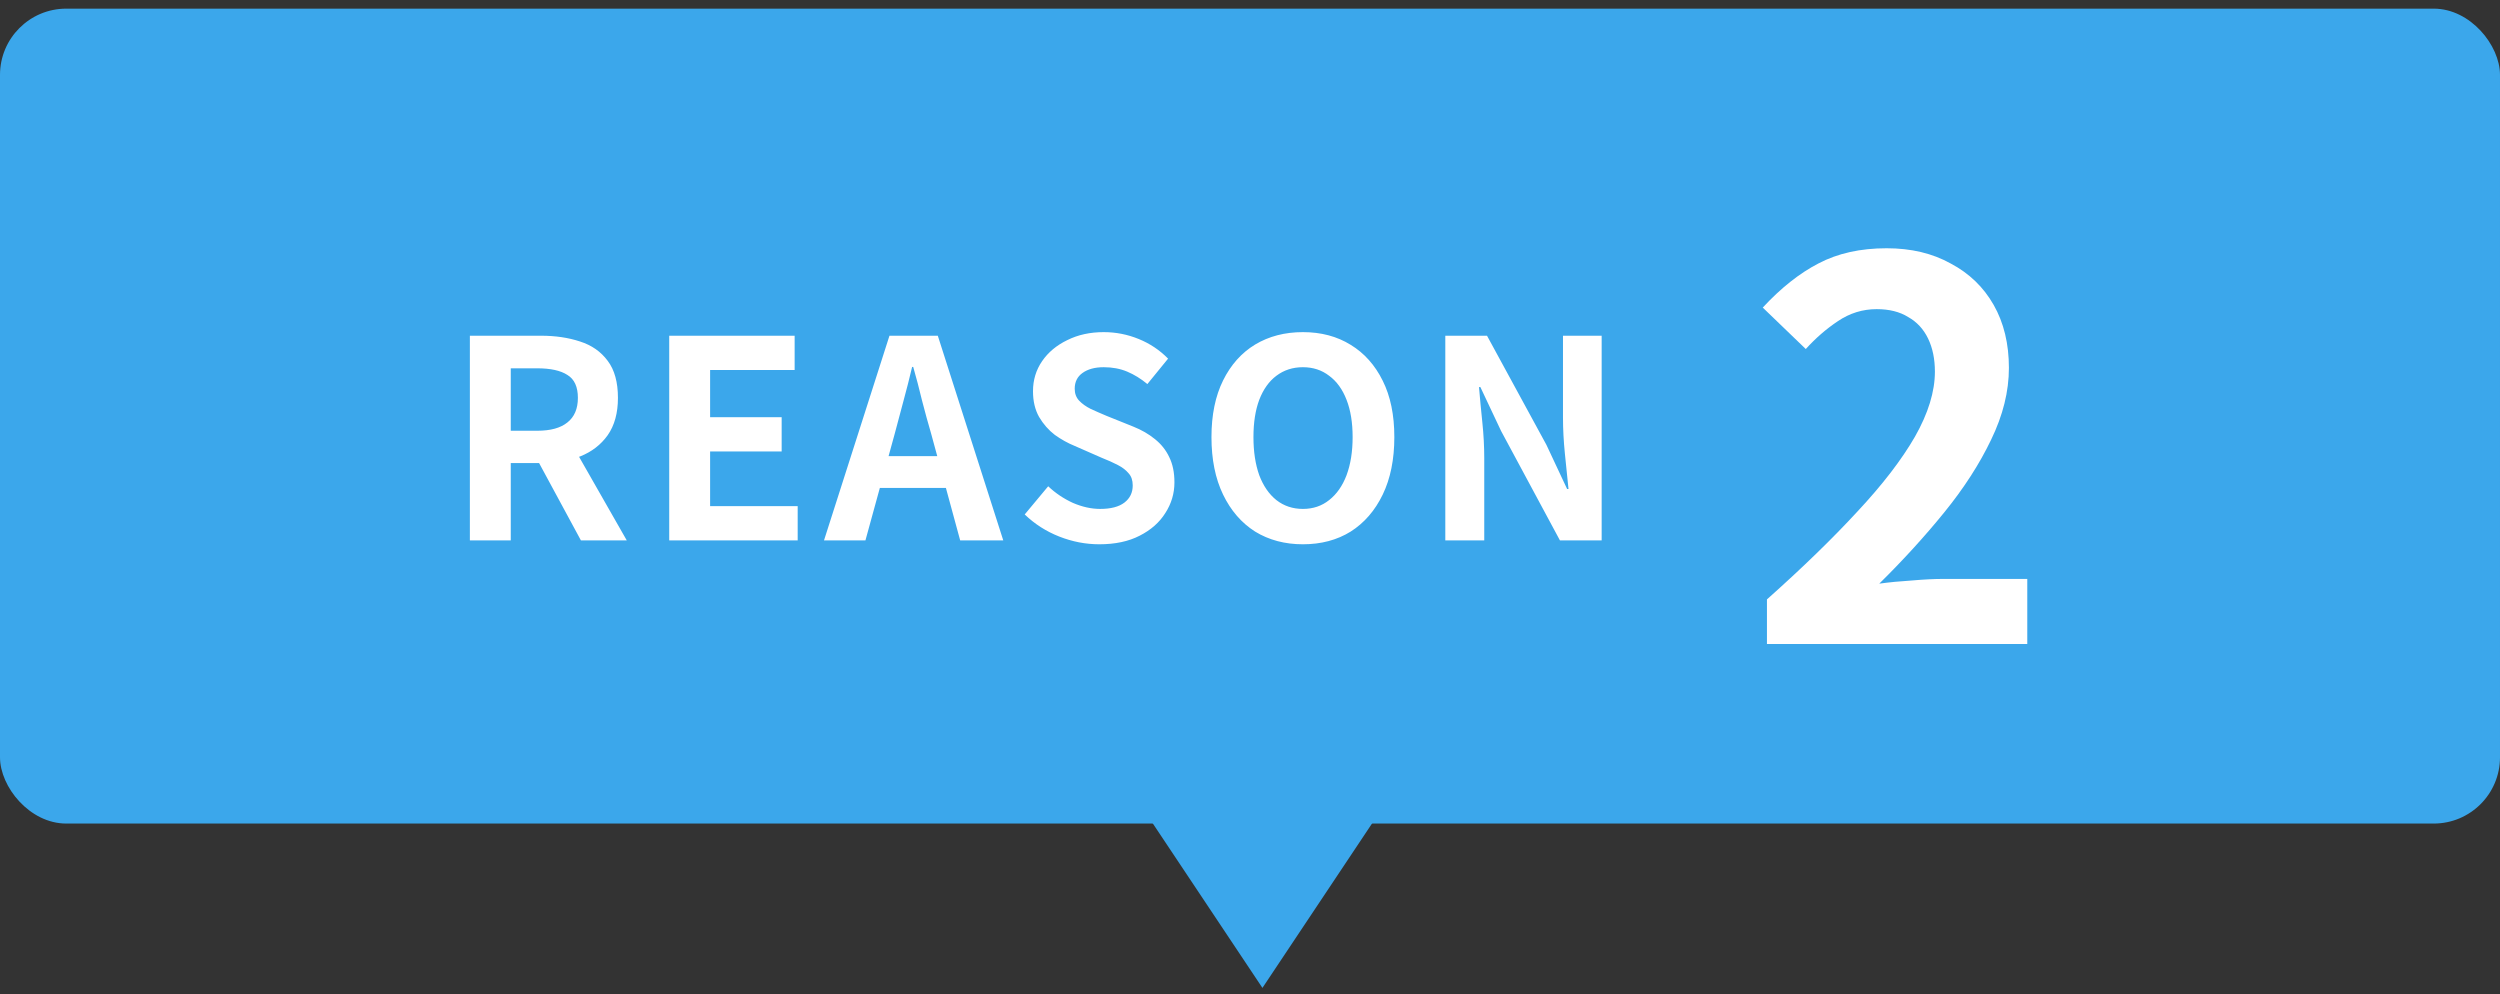
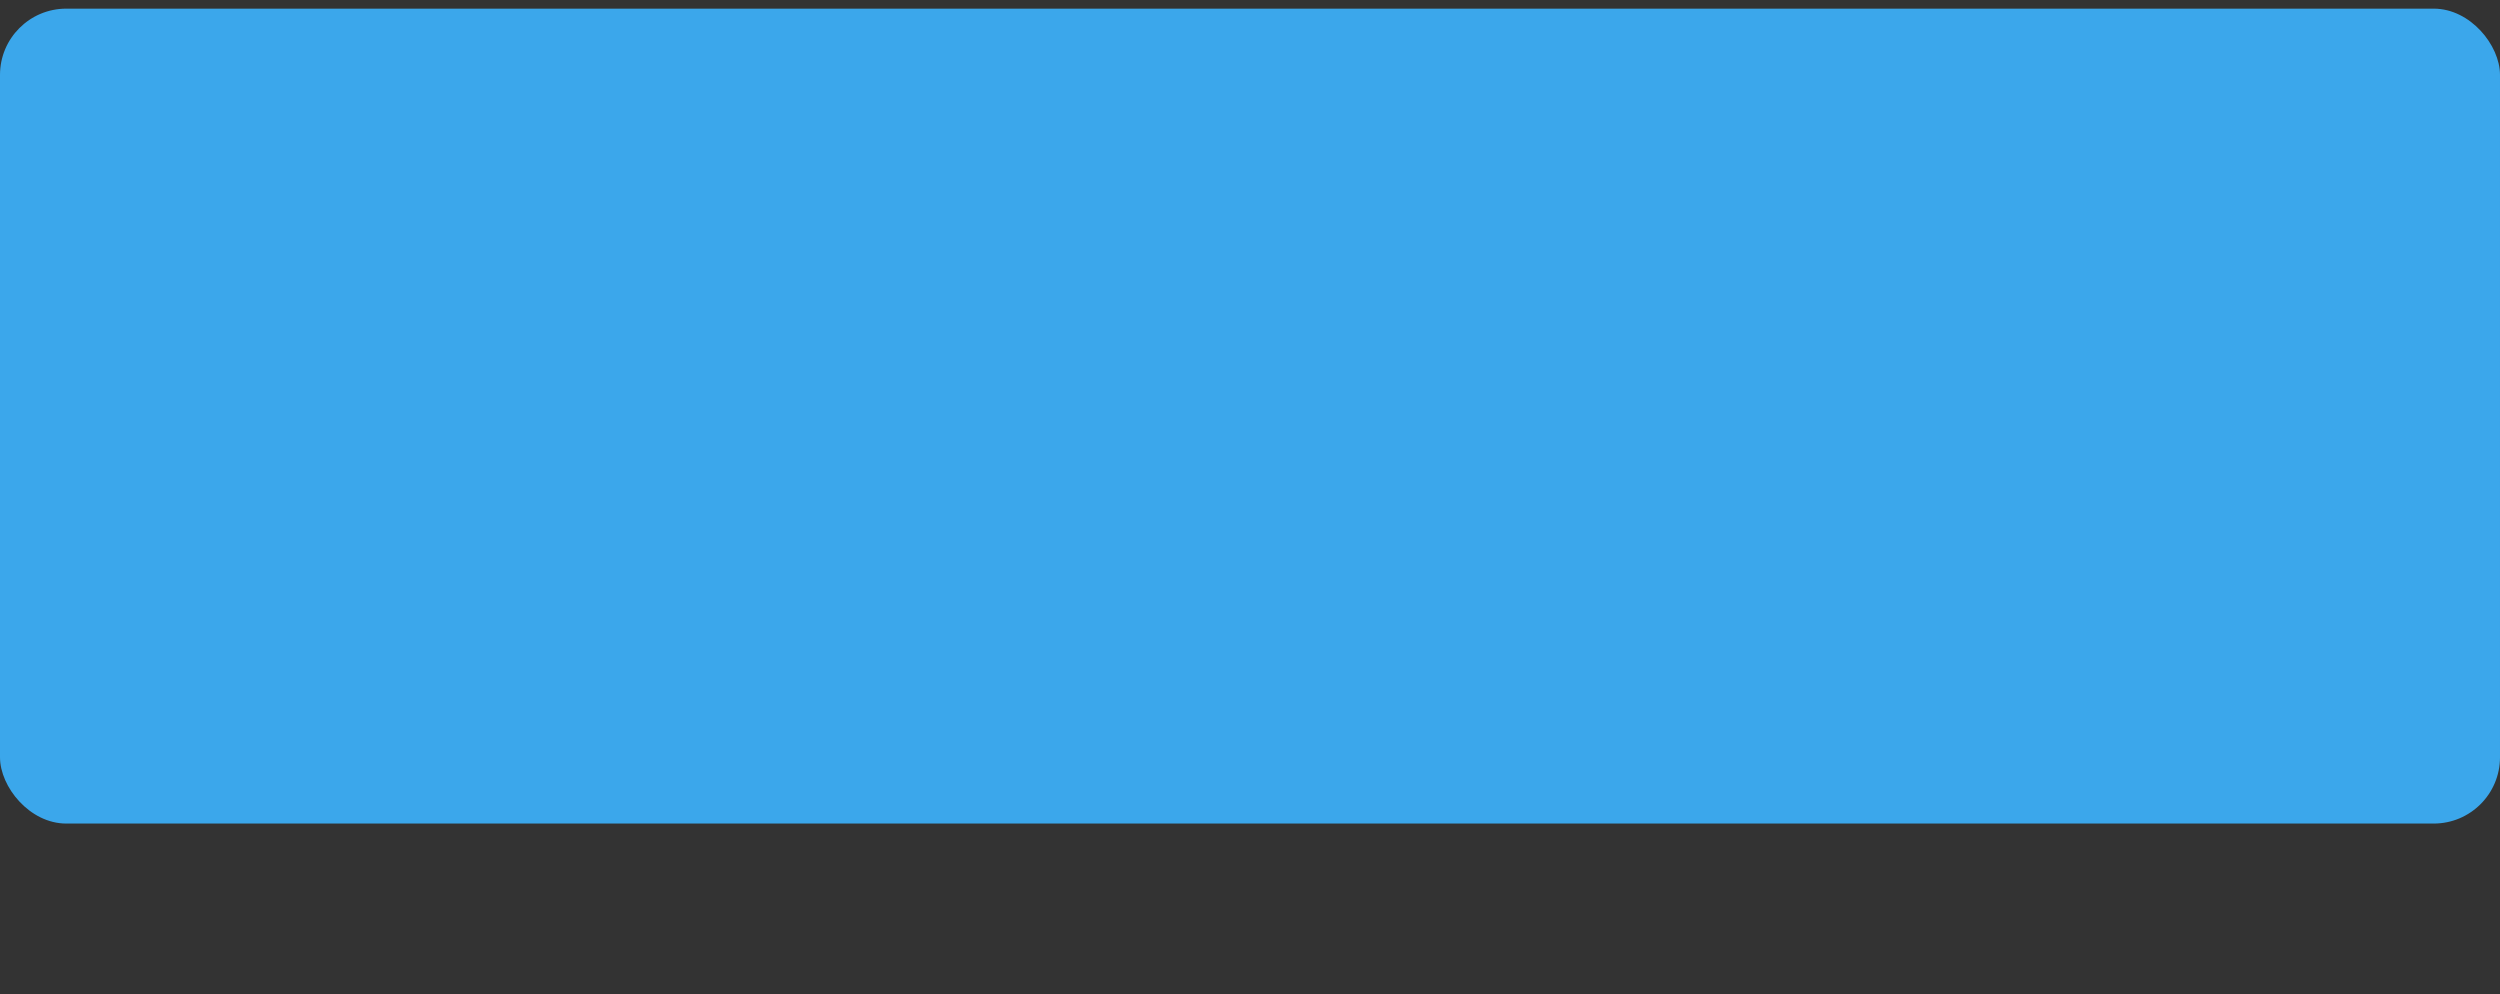
<svg xmlns="http://www.w3.org/2000/svg" width="181" height="72" viewBox="0 0 181 72" fill="none">
  <rect x="0" y="0" width="181" height="72" fill="#333333" stroke="none" />
  <rect y="0.626" width="181" height="59" rx="4.8" fill="#3BA7EB" />
-   <path d="M34.019 39.126V24.306H39.159C40.213 24.306 41.159 24.446 41.999 24.726C42.839 24.993 43.506 25.459 43.999 26.126C44.493 26.779 44.739 27.673 44.739 28.806C44.739 29.899 44.493 30.799 43.999 31.506C43.506 32.199 42.839 32.713 41.999 33.046C41.159 33.366 40.213 33.526 39.159 33.526H36.979V39.126H34.019ZM36.979 31.186H38.899C39.859 31.186 40.586 30.986 41.079 30.586C41.586 30.186 41.839 29.593 41.839 28.806C41.839 28.006 41.586 27.453 41.079 27.146C40.586 26.826 39.859 26.666 38.899 26.666H36.979V31.186ZM42.059 39.126L38.619 32.766L40.699 30.926L45.379 39.126H42.059ZM48.452 39.126V24.306H57.532V26.786H51.412V30.206H56.592V32.686H51.412V36.646H57.752V39.126H48.452ZM59.657 39.126L64.397 24.306H67.897L72.637 39.126H69.517L67.417 31.406C67.19 30.633 66.97 29.833 66.757 29.006C66.557 28.166 66.343 27.353 66.117 26.566H66.037C65.85 27.366 65.643 28.179 65.417 29.006C65.203 29.833 64.99 30.633 64.777 31.406L62.657 39.126H59.657ZM62.597 35.326V33.026H69.637V35.326H62.597ZM79.589 39.406C78.603 39.406 77.636 39.219 76.689 38.846C75.743 38.473 74.909 37.939 74.189 37.246L75.889 35.206C76.409 35.699 77.003 36.099 77.669 36.406C78.349 36.699 79.009 36.846 79.649 36.846C80.423 36.846 81.009 36.693 81.409 36.386C81.809 36.079 82.009 35.666 82.009 35.146C82.009 34.773 81.909 34.479 81.709 34.266C81.523 34.039 81.263 33.839 80.929 33.666C80.596 33.493 80.209 33.319 79.769 33.146L77.809 32.286C77.316 32.086 76.836 31.819 76.369 31.486C75.916 31.139 75.536 30.706 75.229 30.186C74.936 29.666 74.789 29.046 74.789 28.326C74.789 27.513 75.009 26.786 75.449 26.146C75.889 25.506 76.496 24.999 77.269 24.626C78.043 24.239 78.923 24.046 79.909 24.046C80.789 24.046 81.636 24.213 82.449 24.546C83.263 24.879 83.969 25.353 84.569 25.966L83.069 27.806C82.603 27.419 82.116 27.119 81.609 26.906C81.103 26.693 80.536 26.586 79.909 26.586C79.269 26.586 78.756 26.726 78.369 27.006C77.996 27.273 77.809 27.653 77.809 28.146C77.809 28.493 77.916 28.779 78.129 29.006C78.343 29.233 78.623 29.433 78.969 29.606C79.316 29.766 79.696 29.933 80.109 30.106L82.049 30.886C82.649 31.126 83.169 31.426 83.609 31.786C84.063 32.146 84.409 32.579 84.649 33.086C84.903 33.593 85.029 34.206 85.029 34.926C85.029 35.726 84.809 36.466 84.369 37.146C83.943 37.826 83.323 38.373 82.509 38.786C81.709 39.199 80.736 39.406 79.589 39.406ZM94.33 39.406C93.023 39.406 91.87 39.099 90.87 38.486C89.883 37.859 89.11 36.966 88.55 35.806C87.99 34.646 87.71 33.259 87.71 31.646C87.71 30.046 87.99 28.679 88.55 27.546C89.11 26.413 89.883 25.546 90.87 24.946C91.87 24.346 93.023 24.046 94.33 24.046C95.65 24.046 96.803 24.353 97.79 24.966C98.776 25.566 99.55 26.433 100.11 27.566C100.67 28.686 100.95 30.046 100.95 31.646C100.95 33.259 100.67 34.646 100.11 35.806C99.55 36.966 98.776 37.859 97.79 38.486C96.803 39.099 95.65 39.406 94.33 39.406ZM94.33 36.846C95.063 36.846 95.696 36.633 96.23 36.206C96.776 35.779 97.196 35.179 97.49 34.406C97.783 33.619 97.93 32.699 97.93 31.646C97.93 30.593 97.783 29.693 97.49 28.946C97.196 28.186 96.776 27.606 96.23 27.206C95.696 26.793 95.063 26.586 94.33 26.586C93.596 26.586 92.956 26.793 92.41 27.206C91.876 27.606 91.463 28.186 91.17 28.946C90.89 29.693 90.75 30.593 90.75 31.646C90.75 32.699 90.89 33.619 91.17 34.406C91.463 35.179 91.876 35.779 92.41 36.206C92.956 36.633 93.596 36.846 94.33 36.846ZM104.64 39.126V24.306H107.66L111.96 32.206L113.46 35.406H113.56C113.48 34.633 113.394 33.786 113.3 32.866C113.207 31.946 113.16 31.066 113.16 30.226V24.306H115.96V39.126H112.94L108.68 31.206L107.18 28.026H107.08C107.147 28.826 107.227 29.673 107.32 30.566C107.414 31.459 107.46 32.333 107.46 33.186V39.126H104.64Z" fill="white" />
-   <path d="M127.927 46.626V43.396C130.486 41.116 132.664 39.001 134.463 37.05C136.287 35.099 137.68 33.288 138.643 31.616C139.606 29.919 140.087 28.348 140.087 26.904C140.087 25.992 139.922 25.194 139.593 24.51C139.264 23.826 138.782 23.307 138.149 22.952C137.541 22.572 136.781 22.382 135.869 22.382C134.856 22.382 133.918 22.673 133.057 23.256C132.221 23.813 131.448 24.485 130.739 25.27L127.623 22.268C128.94 20.849 130.283 19.785 131.651 19.076C133.044 18.341 134.691 17.974 136.591 17.974C138.364 17.974 139.91 18.341 141.227 19.076C142.57 19.785 143.608 20.786 144.343 22.078C145.078 23.37 145.445 24.89 145.445 26.638C145.445 28.335 145.014 30.071 144.153 31.844C143.317 33.592 142.19 35.34 140.771 37.088C139.352 38.836 137.782 40.559 136.059 42.256C136.794 42.155 137.579 42.079 138.415 42.028C139.276 41.952 140.036 41.914 140.695 41.914H146.775V46.626H127.927Z" fill="white" />
-   <path d="M91.4 71.524L83.4 59.524H99.4L91.4 71.524Z" fill="#3BA7EB" />
</svg>